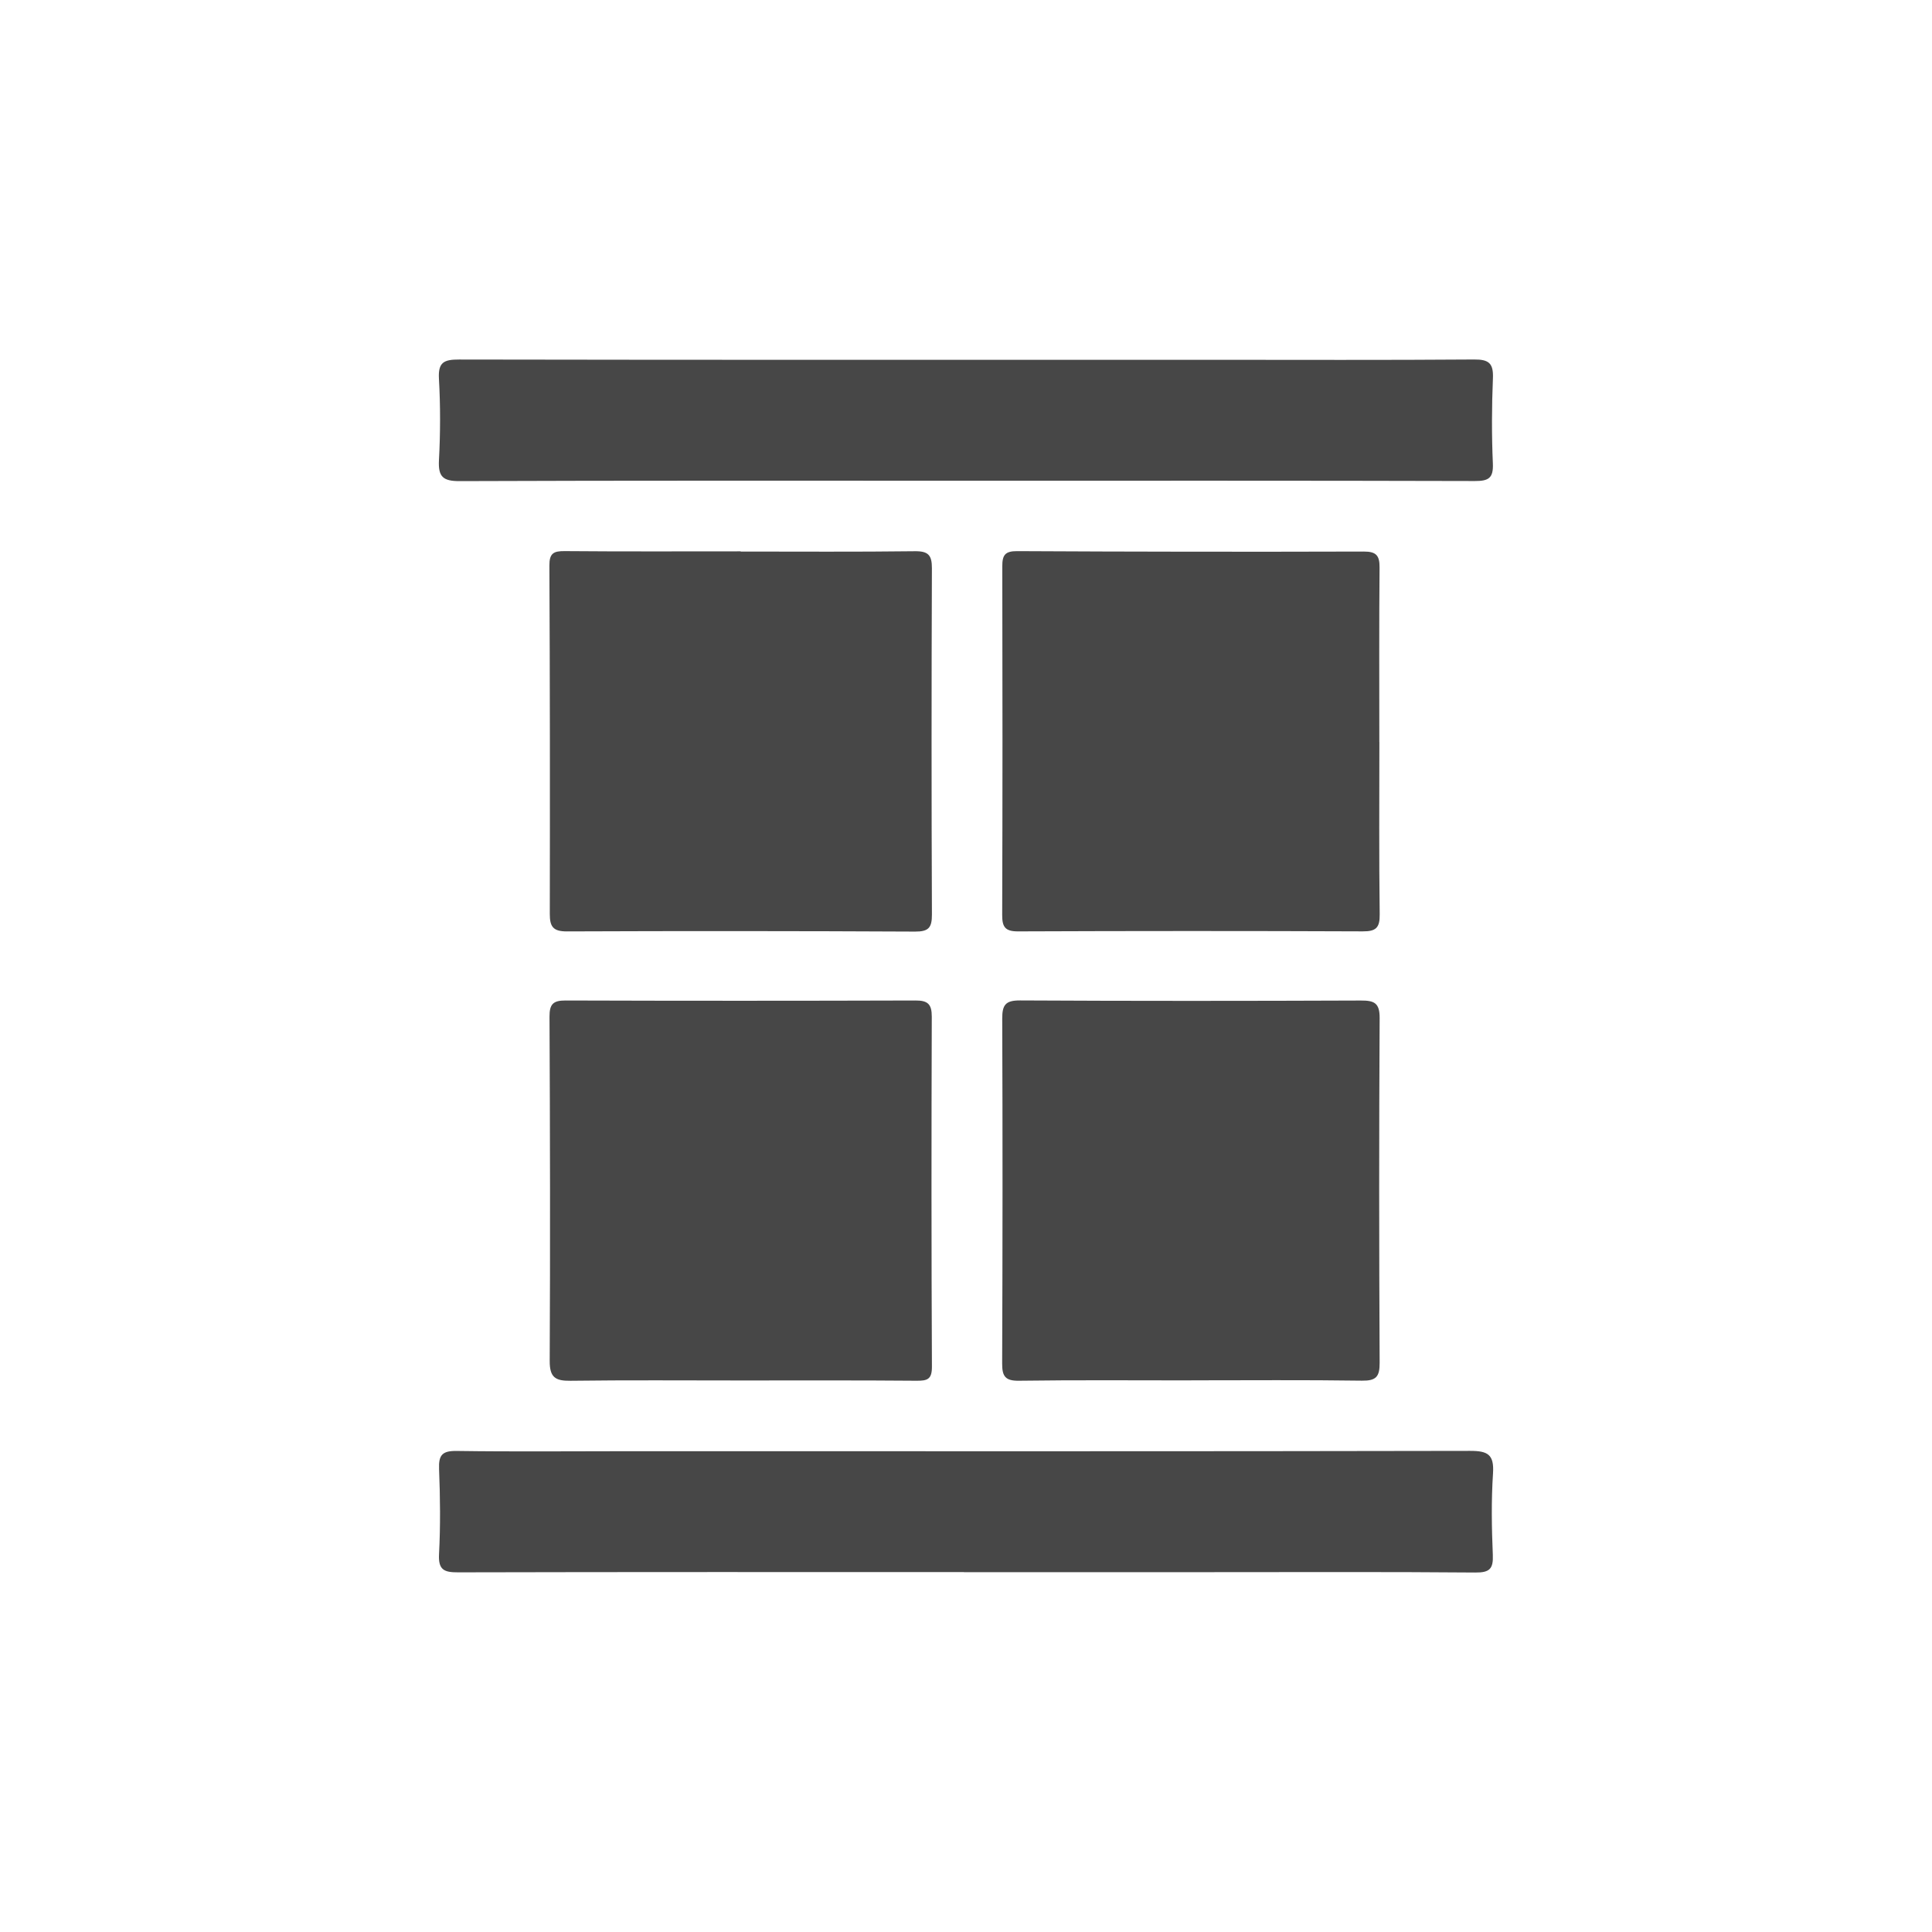
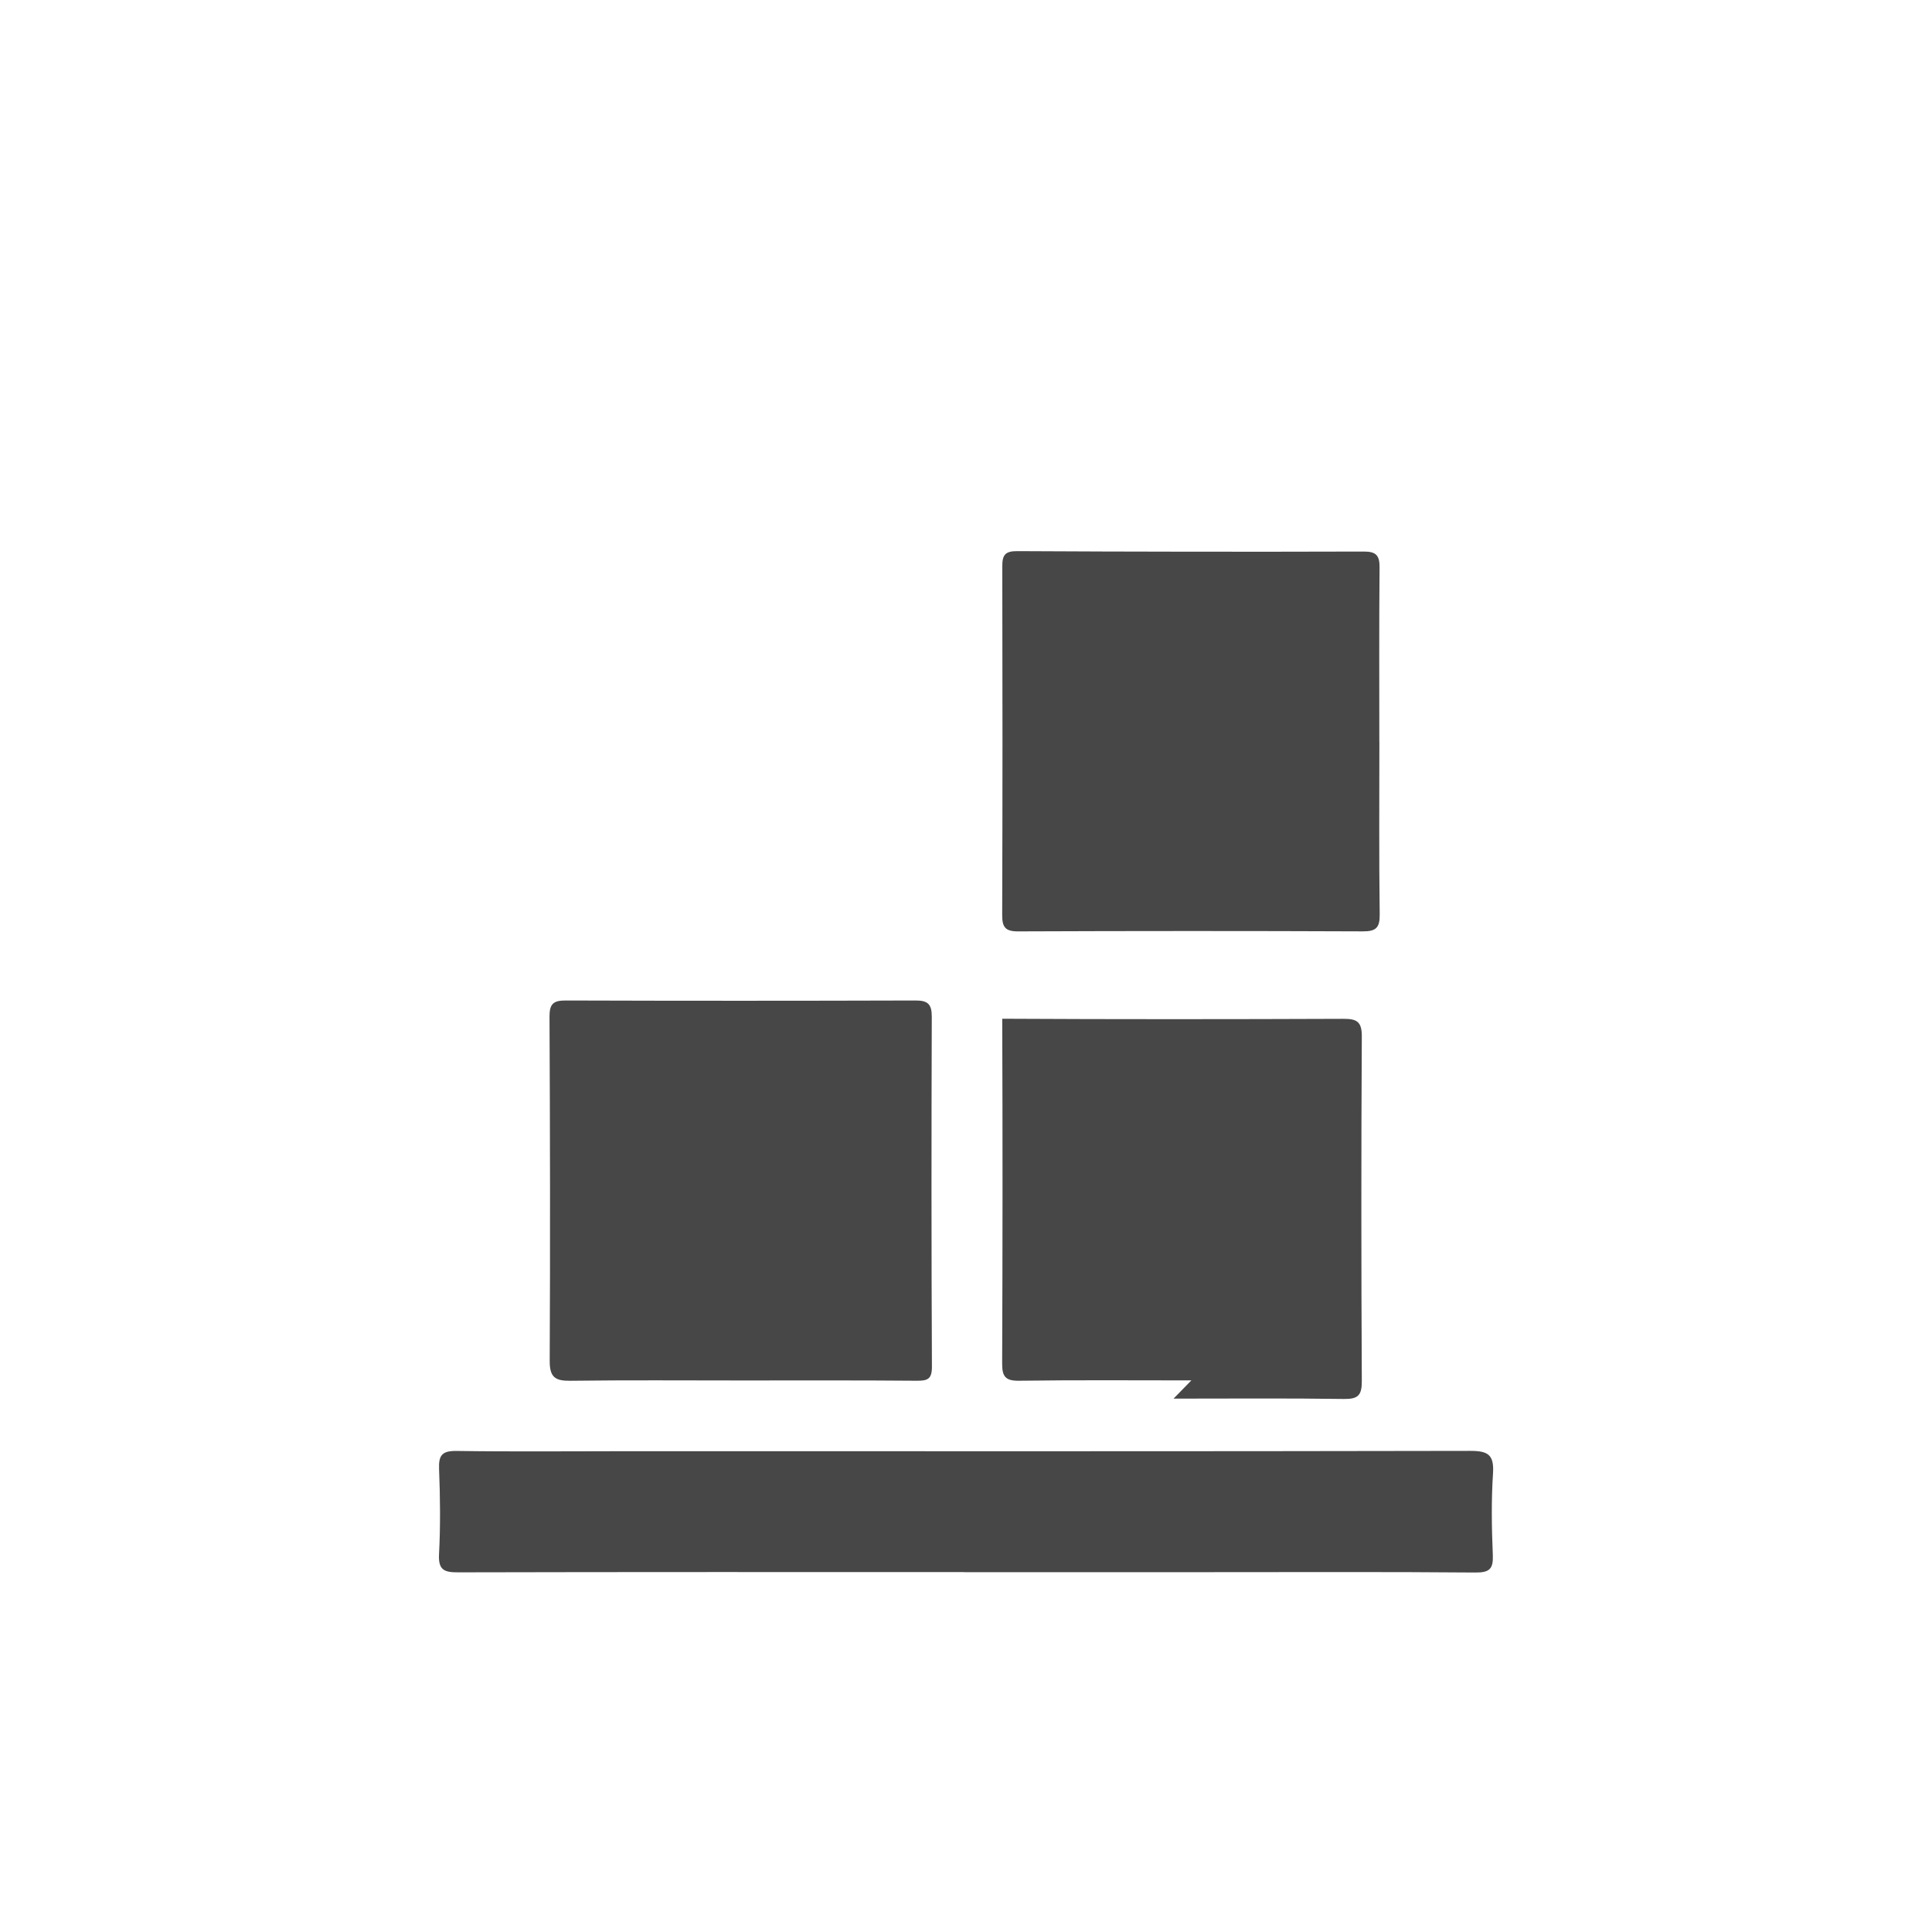
<svg xmlns="http://www.w3.org/2000/svg" version="1.1" id="Слой_1" x="0px" y="0px" viewBox="0 0 1080 1080" style="enable-background:new 0 0 1080 1080;" xml:space="preserve">
  <style type="text/css"> .st0{fill:#474747;} </style>
  <g>
-     <path class="st0" d="M414.05,308.32c32.45,0,64.9,0.23,97.35-0.18c7.49-0.09,9.57,2.17,9.54,9.49 c-0.24,64.55-0.26,129.09,0.01,193.64c0.03,7.35-1.91,9.52-9.39,9.49c-64.9-0.32-129.8-0.36-194.7-0.1 c-7.72,0.03-9.54-2.73-9.52-9.8c0.12-64.9,0.09-129.8-0.23-194.7c-0.03-6.85,2.3-8.14,8.53-8.09c32.8,0.28,65.6,0.13,98.4,0.13 C414.05,308.24,414.05,308.28,414.05,308.32z" />
    <path class="st0" d="M414.01,771.69c-31.73,0-63.46-0.25-95.19,0.17c-8.45,0.11-11.57-1.98-11.53-11.07 c0.32-64.16,0.2-128.33-0.11-192.49c-0.03-7.01,2.07-9.04,8.96-9.02c65.22,0.21,130.45,0.2,195.67,0c6.83-0.02,9.08,2.04,9.06,9.04 c-0.22,65.22-0.23,130.45,0.08,195.67c0.03,7.05-2.51,7.9-8.58,7.85C479.58,771.56,446.8,771.7,414.01,771.69z" />
    <path class="st0" d="M771.08,414.79c0,32.12-0.24,64.24,0.18,96.36c0.1,7.49-2.08,9.52-9.47,9.49 c-64.24-0.26-128.48-0.25-192.72,0.01c-7.25,0.03-8.87-2.54-8.84-9.22c0.21-64.95,0.21-129.89,0.06-194.84 c-0.02-6.24,1.49-8.53,8.28-8.5c64.59,0.34,129.19,0.42,193.78,0.23c7.12-0.02,8.89,2.32,8.83,9.05 c-0.29,32.47-0.13,64.94-0.13,97.42C771.05,414.79,771.06,414.79,771.08,414.79z" />
-     <path class="st0" d="M665.98,771.65c-32.11,0-64.23-0.26-96.33,0.19c-7.74,0.11-9.47-2.48-9.44-9.69 c0.25-64.22,0.29-128.45,0.04-192.67c-0.03-7.69,1.79-10.28,9.97-10.23c63.52,0.35,127.04,0.29,190.56,0.05 c7.4-0.03,10.5,1.33,10.45,9.79c-0.36,64.22-0.33,128.44,0,192.67c0.04,7.89-1.99,10.16-9.97,10.04 c-31.75-0.46-63.52-0.19-95.28-0.19C665.98,771.62,665.98,771.64,665.98,771.65z" />
-     <path class="st0" d="M539.65,268.73c-94.21,0-188.42-0.14-282.63,0.22c-9.38,0.04-12.14-2.4-11.64-11.74 c0.81-15.13,0.84-30.37-0.01-45.49c-0.52-9.26,2.83-10.76,11.26-10.74c139.73,0.25,279.46,0.16,419.19,0.15 c49.4,0,98.8,0.21,148.2-0.17c8.33-0.07,10.88,2.17,10.53,10.52c-0.66,15.85-0.72,31.77-0.03,47.62c0.36,8.23-2.42,9.82-10.11,9.8 C729.49,268.64,634.57,268.73,539.65,268.73z" />
+     <path class="st0" d="M665.98,771.65c-32.11,0-64.23-0.26-96.33,0.19c-7.74,0.11-9.47-2.48-9.44-9.69 c0.25-64.22,0.29-128.45,0.04-192.67c63.52,0.35,127.04,0.29,190.56,0.05 c7.4-0.03,10.5,1.33,10.45,9.79c-0.36,64.22-0.33,128.44,0,192.67c0.04,7.89-1.99,10.16-9.97,10.04 c-31.75-0.46-63.52-0.19-95.28-0.19C665.98,771.62,665.98,771.64,665.98,771.65z" />
    <path class="st0" d="M538.84,878.8c-94.22,0-188.45-0.08-282.67,0.15c-7.76,0.02-11.23-1.19-10.75-10.15 c0.83-15.84,0.65-31.76,0.02-47.62c-0.31-7.85,1.81-10.21,9.88-10.09c32.11,0.46,64.22,0.14,96.34,0.14 c156.69,0.01,313.37,0.14,470.06-0.18c9.99-0.02,13.57,2.02,12.88,12.57c-0.99,15.11-0.75,30.35-0.11,45.5 c0.33,7.85-1.73,10-9.8,9.93c-49.4-0.42-98.81-0.2-148.21-0.2c-45.88,0-91.75,0-137.63,0C538.84,878.83,538.84,878.81,538.84,878.8 z" />
  </g>
</svg>